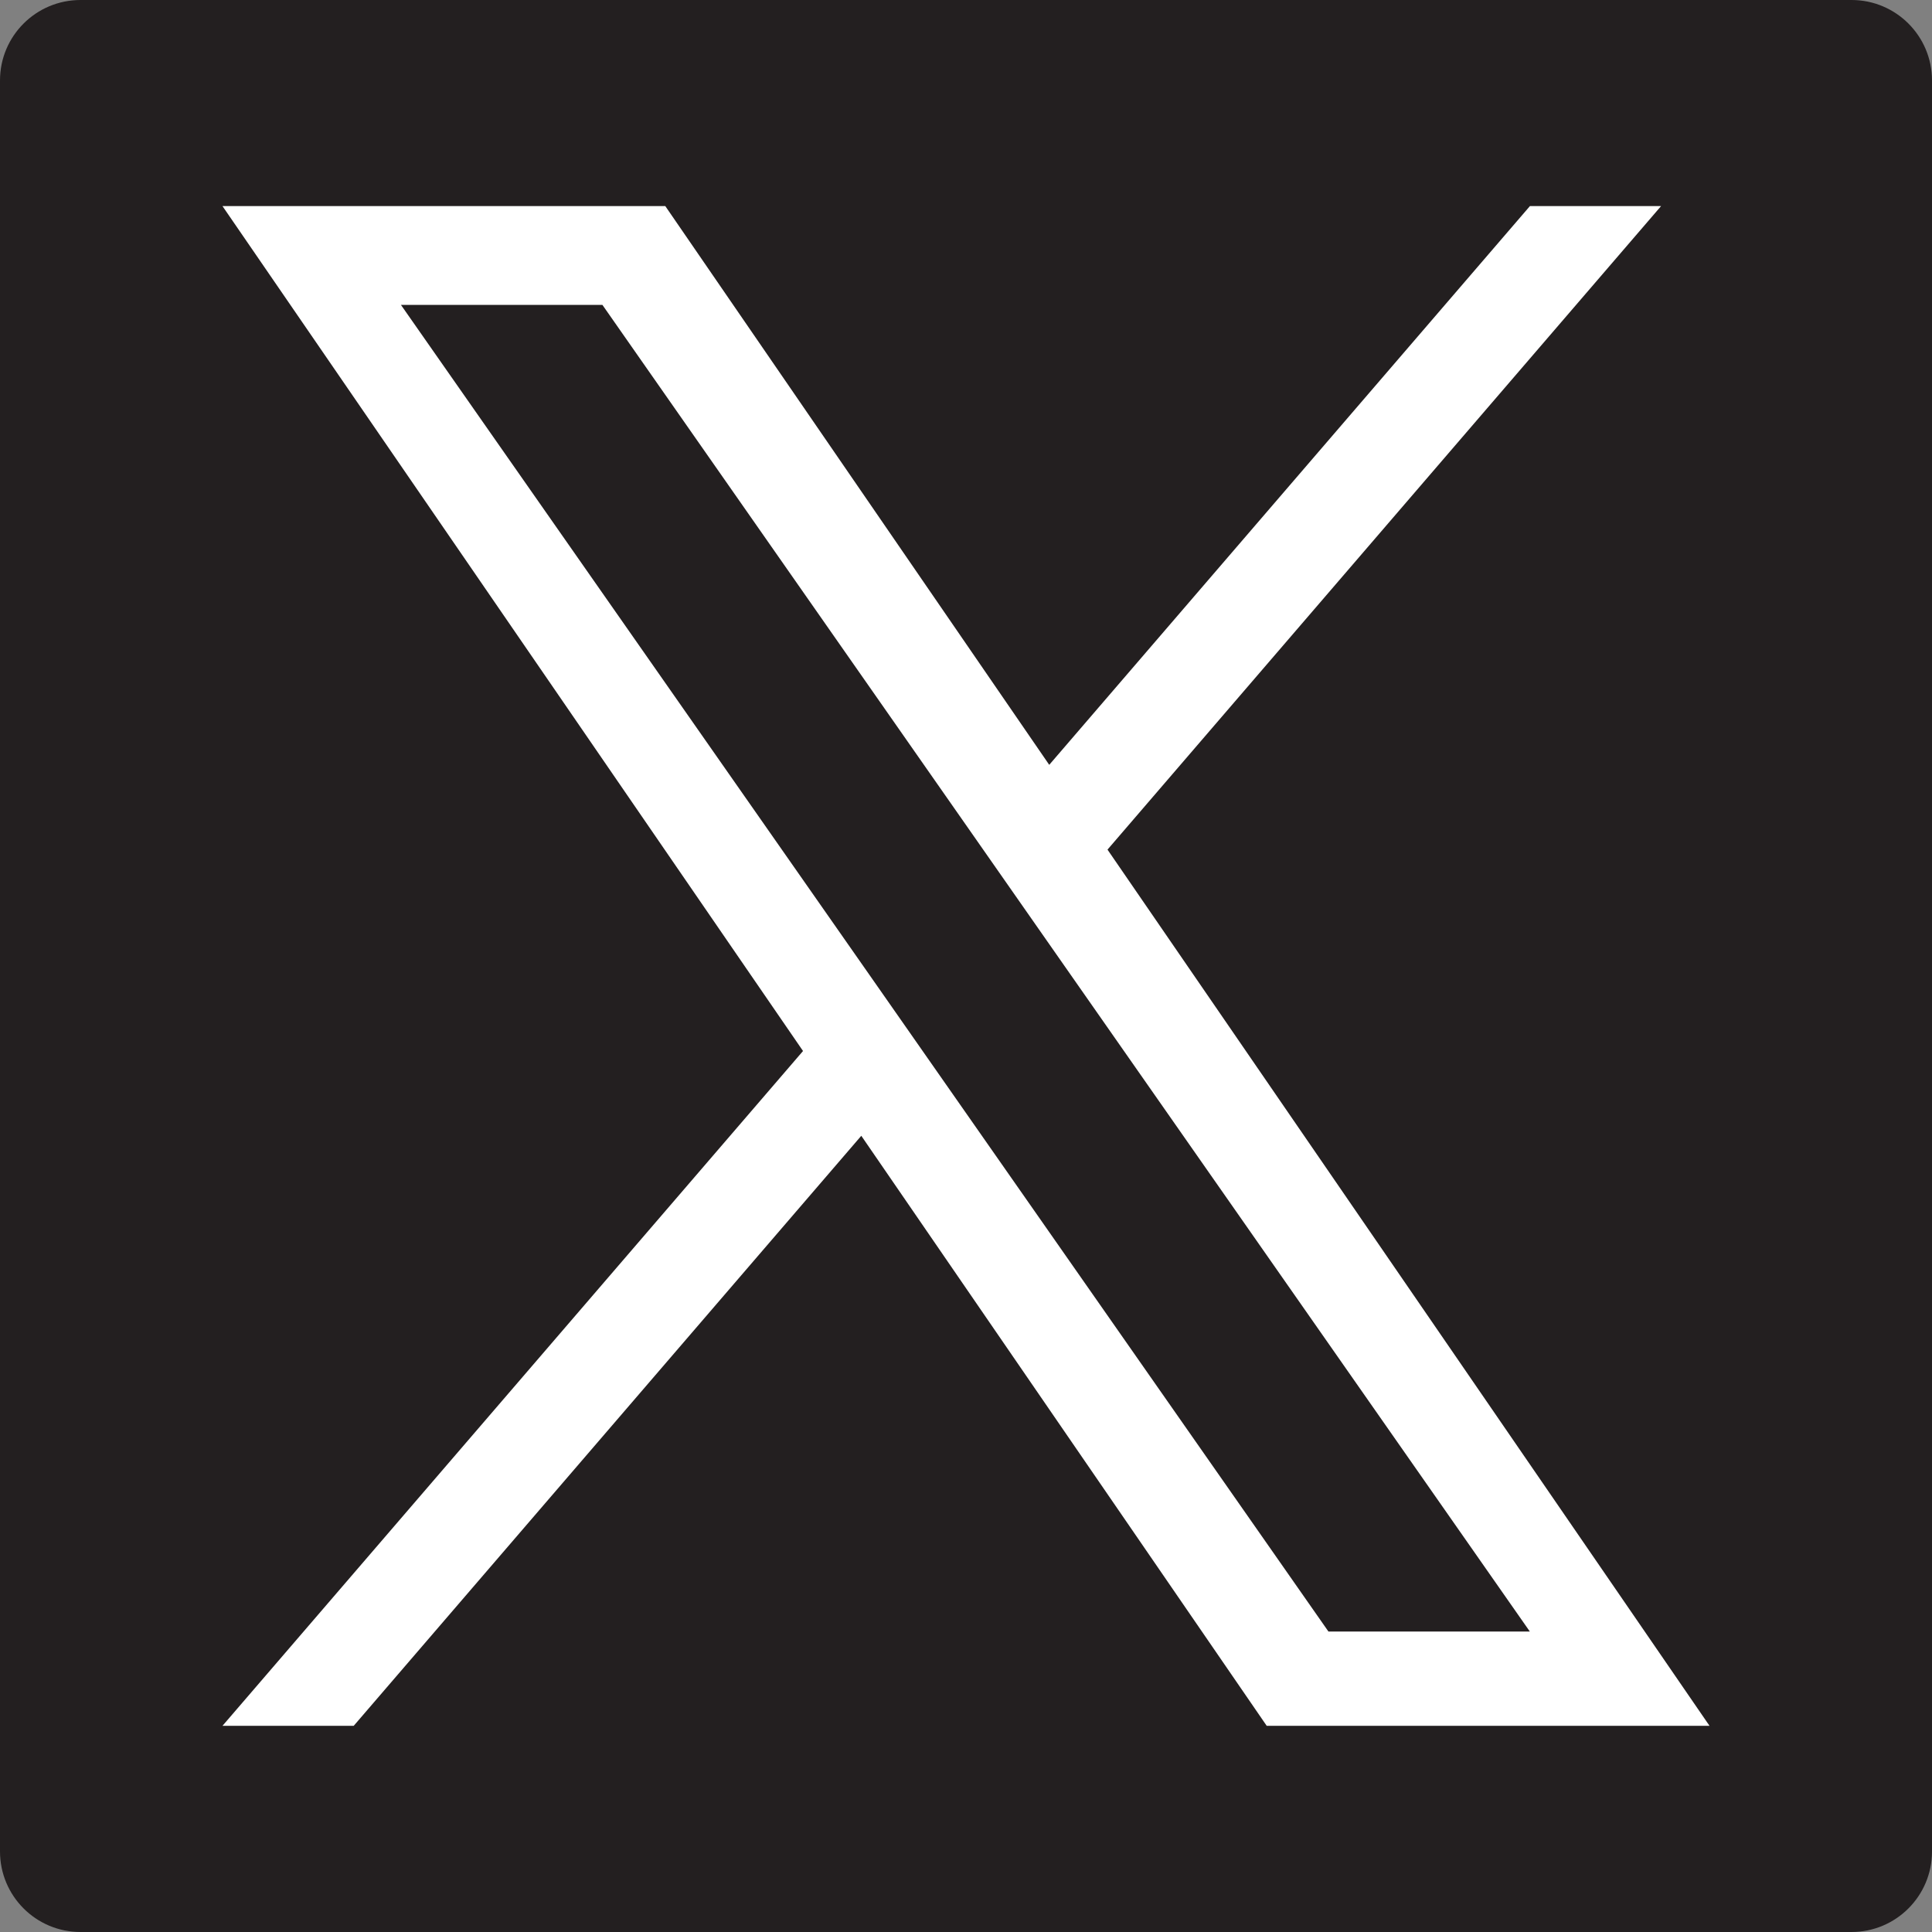
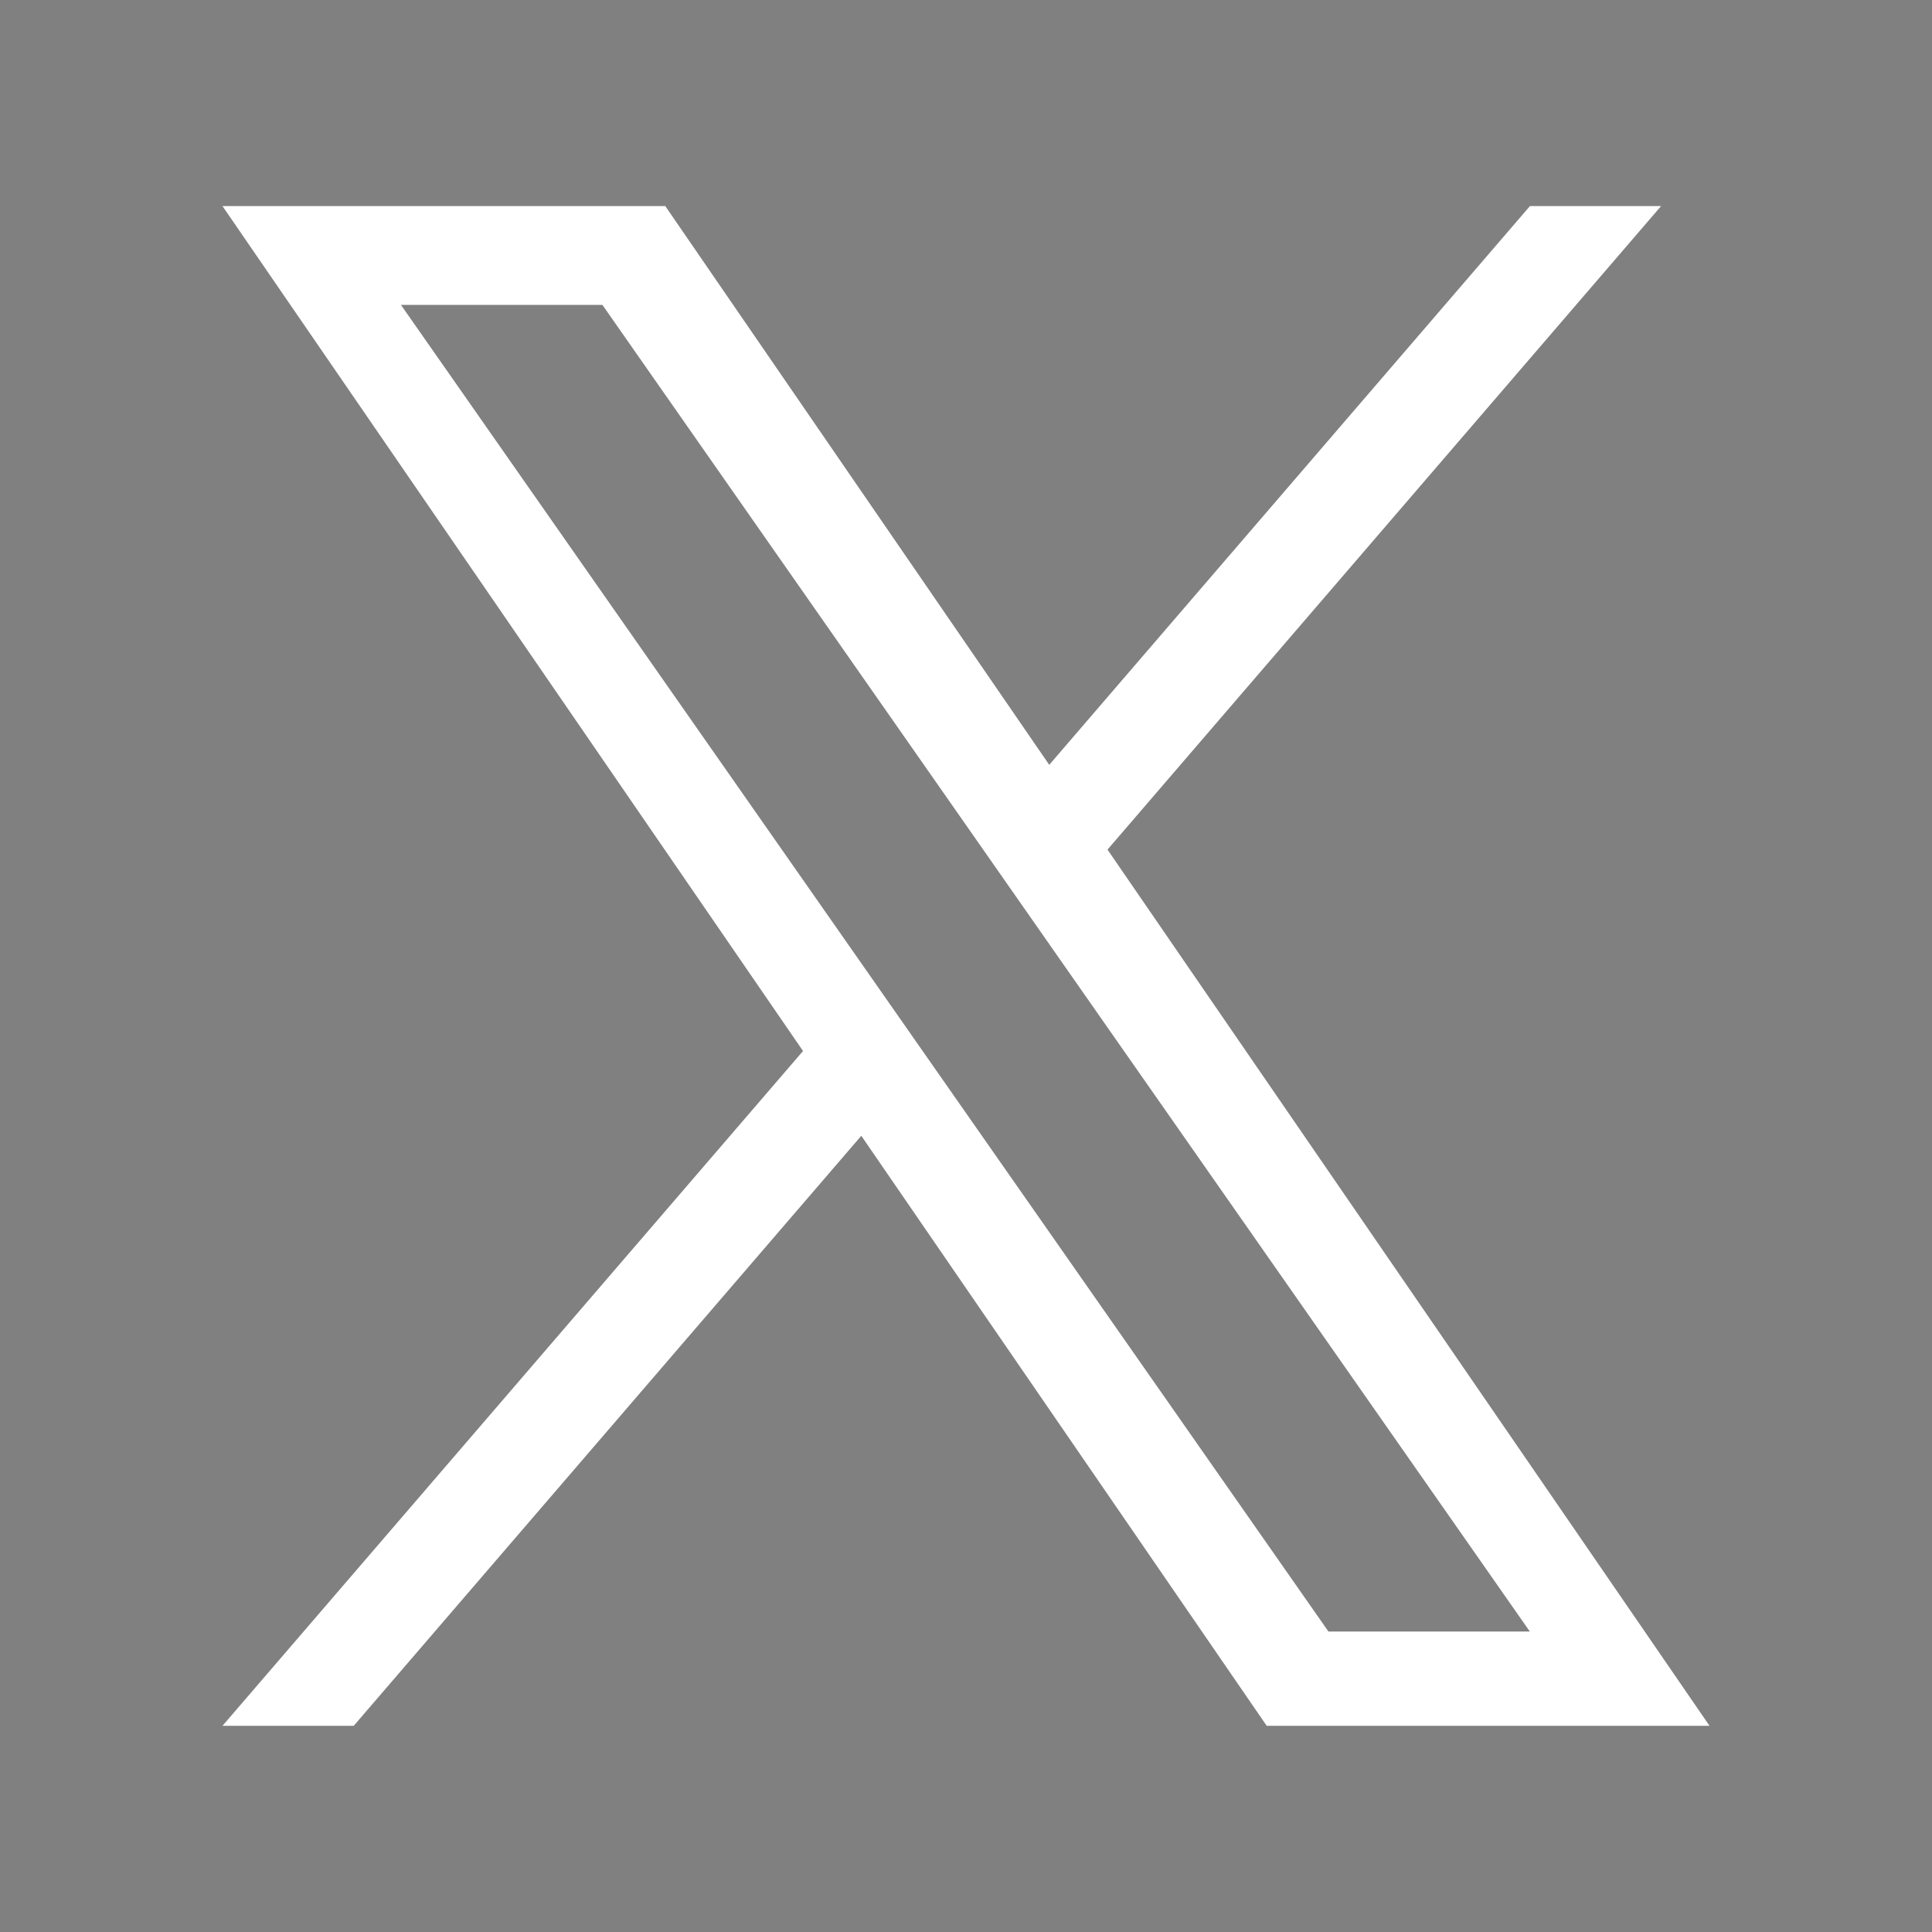
<svg xmlns="http://www.w3.org/2000/svg" version="1.1" id="Layer_1" x="0px" y="0px" width="25px" height="25px" viewBox="0 0 25 25" style="enable-background:new 0 0 25 25;" xml:space="preserve">
  <rect x="0" y="0" width="25" height="25" fill="#808080" stroke="none" />
  <style type="text/css">
	.st0{fill-rule:evenodd;clip-rule:evenodd;fill:#231F20;}
	.st1{fill:#FFFFFF;}
</style>
  <g id="Symbols">
    <g id="Footer---2" transform="translate(-1175, -163)">
      <g id="Group-22" transform="translate(134, 74)">
        <g id="Group-24" transform="translate(1008, 89)">
          <g id="Group-18" transform="translate(33, 0)">
-             <path id="Fill-33-Copy" class="st0" d="M1.042,0C0.466,0,0,0.466,0,1.041v22.916C0,24.534,0.466,25,1.042,25h22.916       C24.534,25,25,24.534,25,23.958V1.041C25,0.466,24.534,0,23.959,0H1.042z" />
-           </g>
+             </g>
        </g>
      </g>
    </g>
  </g>
  <path class="st1" d="M14.331,10.994l7.163-8.327h-1.697l-6.22,7.23l-4.968-7.23h-5.73L10.391,13.6l-7.512,8.732h1.698l6.568-7.635  l5.246,7.635h5.73L14.331,10.994L14.331,10.994z M12.006,13.696l-0.761-1.089L5.188,3.945h2.607l4.887,6.991l0.761,1.089  l6.353,9.087H17.19L12.006,13.696L12.006,13.696z" />
</svg>